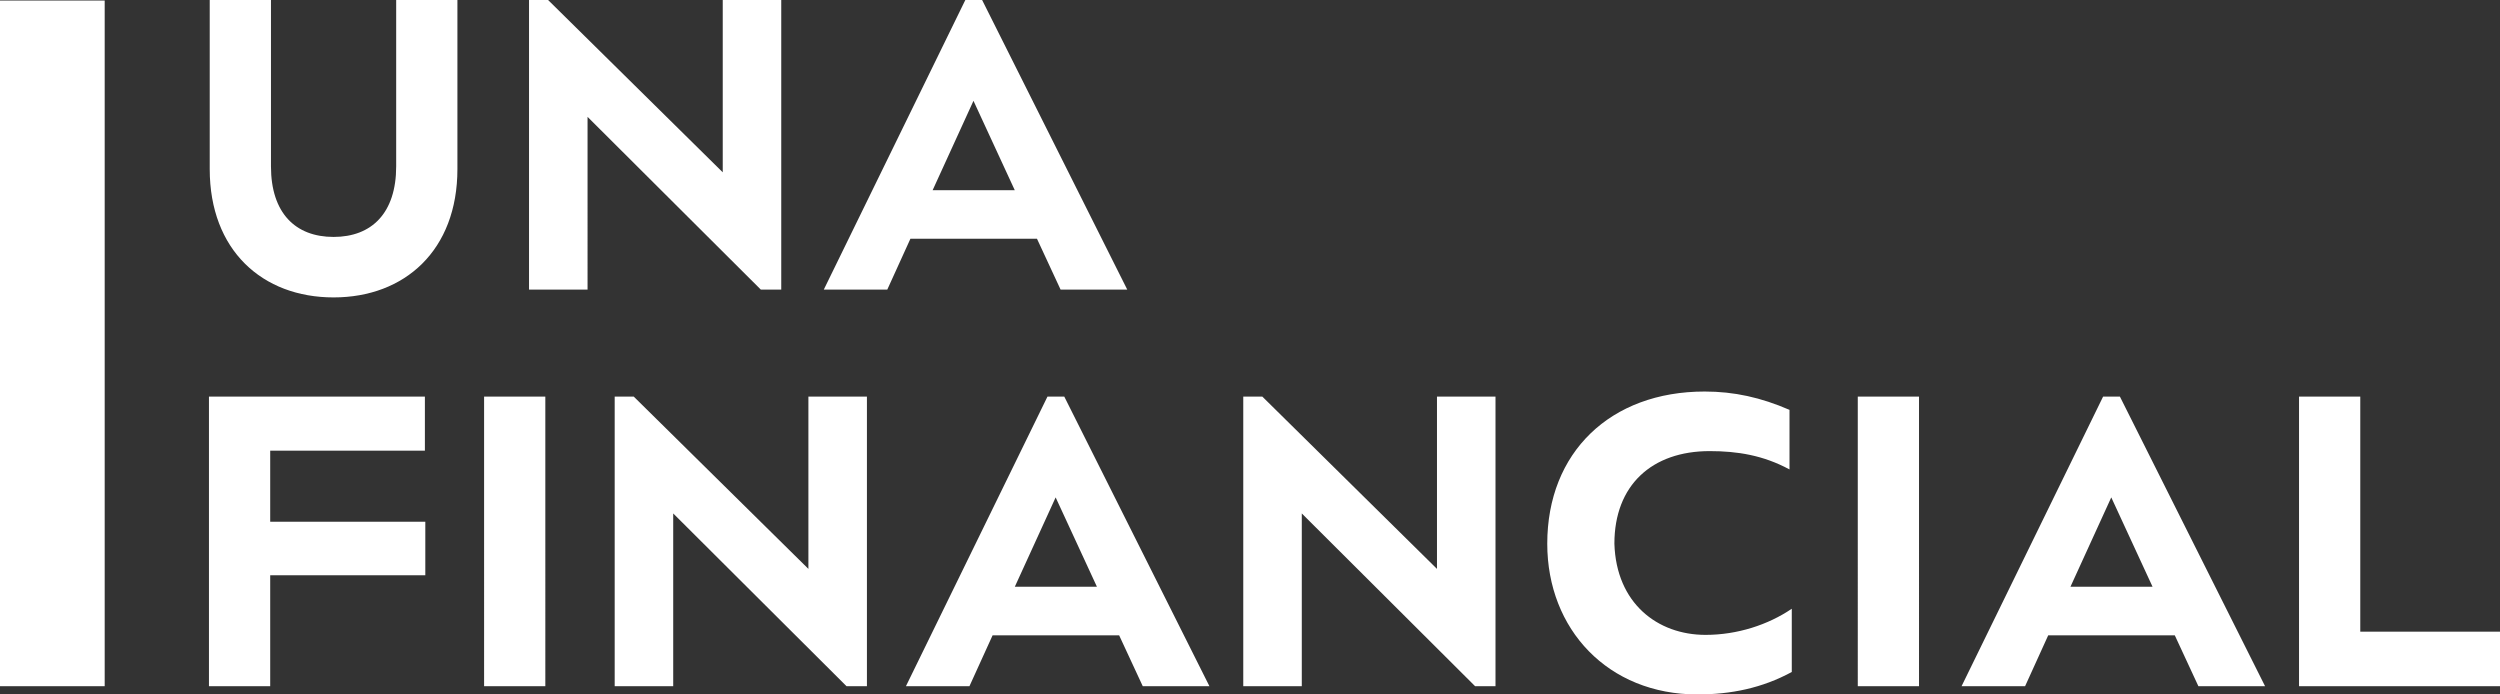
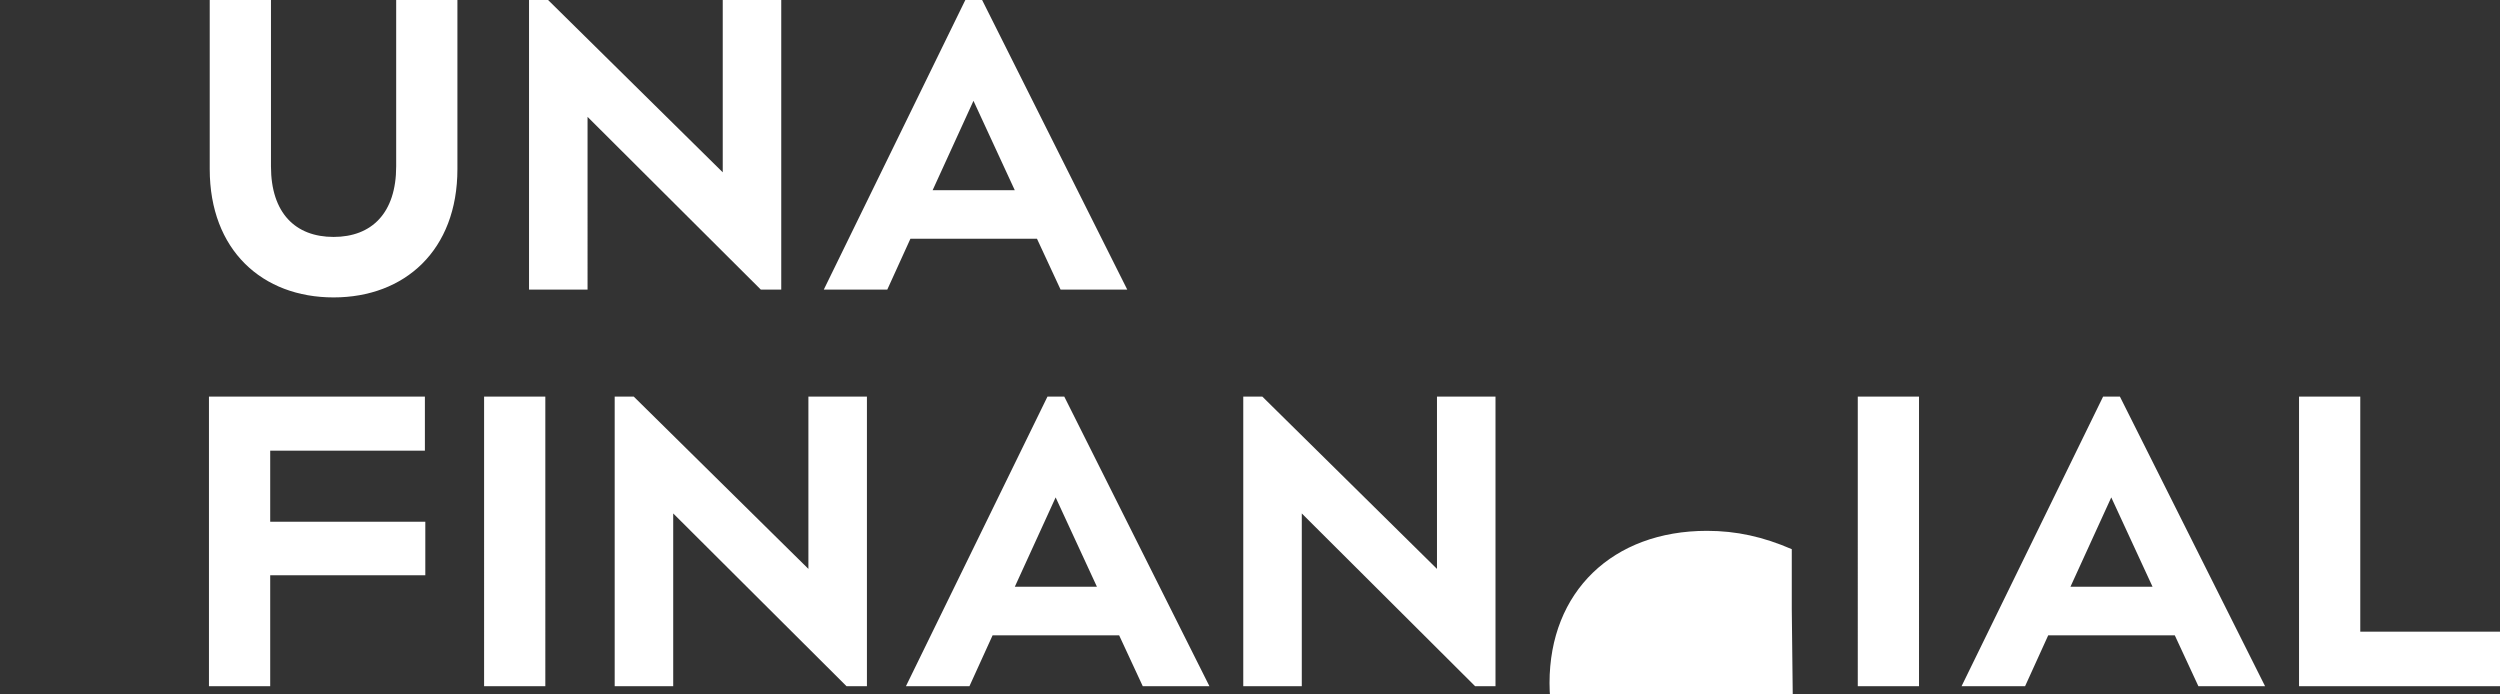
<svg xmlns="http://www.w3.org/2000/svg" fill="none" viewBox="0 0 144 40" class="_logo_rced7_73" alt="UNAFINANCIAL Logo image">
  <rect x="0" y="0" width="144" height="40" fill="#333333" stroke="none" />
  <defs>
    <linearGradient id="a" x1="72" x2="72" y1="43.957" y2="-8.021" gradientUnits="userSpaceOnUse">
      <stop stop-color="#39CEAA" />
      <stop offset=".498" stop-color="#FFFFFF" />
      <stop offset="1" stop-color="#FFFFFF" />
    </linearGradient>
  </defs>
-   <path fill="#FFFFFF" d="M0 .032h6.03v39.493H0z" />
-   <path fill="#FFFFFF" d="M19.214 17.131c4.102 0 7.133-2.719 7.133-7.39V0H22.82v9.582c0 2.692-1.411 4.065-3.606 4.065s-3.606-1.373-3.606-4.065V0H12.08v9.74c0 4.672 3.031 7.391 7.134 7.391m11.258-.449h3.371V6.731l9.982 9.951H45V0h-3.37v9.925L31.57 0h-1.098zm20.635 0 1.333-2.93h7.29l1.36 2.93h3.84L56.57 0h-.967L47.45 16.682h3.658Zm7.343-5.728h-4.73l2.352-5.147zM12.036 39.525h3.528v-6.388h8.934V30.05h-8.934v-4.092h8.91v-3.114H12.036zm15.848 0h3.527V22.843h-3.527zm7.522 0h3.371v-9.951l9.982 9.95h1.176v-16.68h-3.371v9.924l-10.06-9.924h-1.098zm20.434 0 1.333-2.93h7.29l1.36 2.93h3.84l-8.361-16.682h-.967l-8.153 16.682zm7.343-5.728h-4.73l2.352-5.147zm8.429 5.728h3.371v-9.951l9.982 9.95h1.176v-16.68H82.77v9.924l-10.06-9.924h-1.098zm31.594-4.461c-1.359.924-3.136 1.505-4.965 1.505-2.77 0-5.147-1.822-5.252-5.253 0-3.379 2.169-5.332 5.487-5.332 1.594 0 3.084.237 4.599 1.056v-3.432c-1.646-.713-3.188-1.056-4.886-1.056-5.435 0-9.067 3.51-9.067 8.764 0 4.936 3.501 8.684 8.649 8.684 1.934 0 3.737-.37 5.435-1.293zm3.802 4.461h3.527V22.843h-3.527zm9.637 0 1.332-2.93h7.291l1.359 2.93h3.841l-8.362-16.682h-.967l-8.153 16.682zm7.342-5.728h-4.729l2.351-5.147zm8.437 5.728H144v-3.141h-8.048V22.843h-3.528z" />
+   <path fill="#FFFFFF" d="M19.214 17.131c4.102 0 7.133-2.719 7.133-7.39V0H22.82v9.582c0 2.692-1.411 4.065-3.606 4.065s-3.606-1.373-3.606-4.065V0H12.08v9.74c0 4.672 3.031 7.391 7.134 7.391m11.258-.449h3.371V6.731l9.982 9.951H45V0h-3.37v9.925L31.57 0h-1.098zm20.635 0 1.333-2.93h7.29l1.36 2.93h3.84L56.57 0h-.967L47.45 16.682h3.658Zm7.343-5.728h-4.73l2.352-5.147zM12.036 39.525h3.528v-6.388h8.934V30.05h-8.934v-4.092h8.91v-3.114H12.036zm15.848 0h3.527V22.843h-3.527zm7.522 0h3.371v-9.951l9.982 9.95h1.176v-16.68h-3.371v9.924l-10.06-9.924h-1.098zm20.434 0 1.333-2.93h7.29l1.36 2.93h3.84l-8.361-16.682h-.967l-8.153 16.682zm7.343-5.728h-4.73l2.352-5.147zm8.429 5.728h3.371v-9.951l9.982 9.95h1.176v-16.68H82.77v9.924l-10.06-9.924h-1.098zm31.594-4.461v-3.432c-1.646-.713-3.188-1.056-4.886-1.056-5.435 0-9.067 3.51-9.067 8.764 0 4.936 3.501 8.684 8.649 8.684 1.934 0 3.737-.37 5.435-1.293zm3.802 4.461h3.527V22.843h-3.527zm9.637 0 1.332-2.93h7.291l1.359 2.93h3.841l-8.362-16.682h-.967l-8.153 16.682zm7.342-5.728h-4.729l2.351-5.147zm8.437 5.728H144v-3.141h-8.048V22.843h-3.528z" />
</svg>